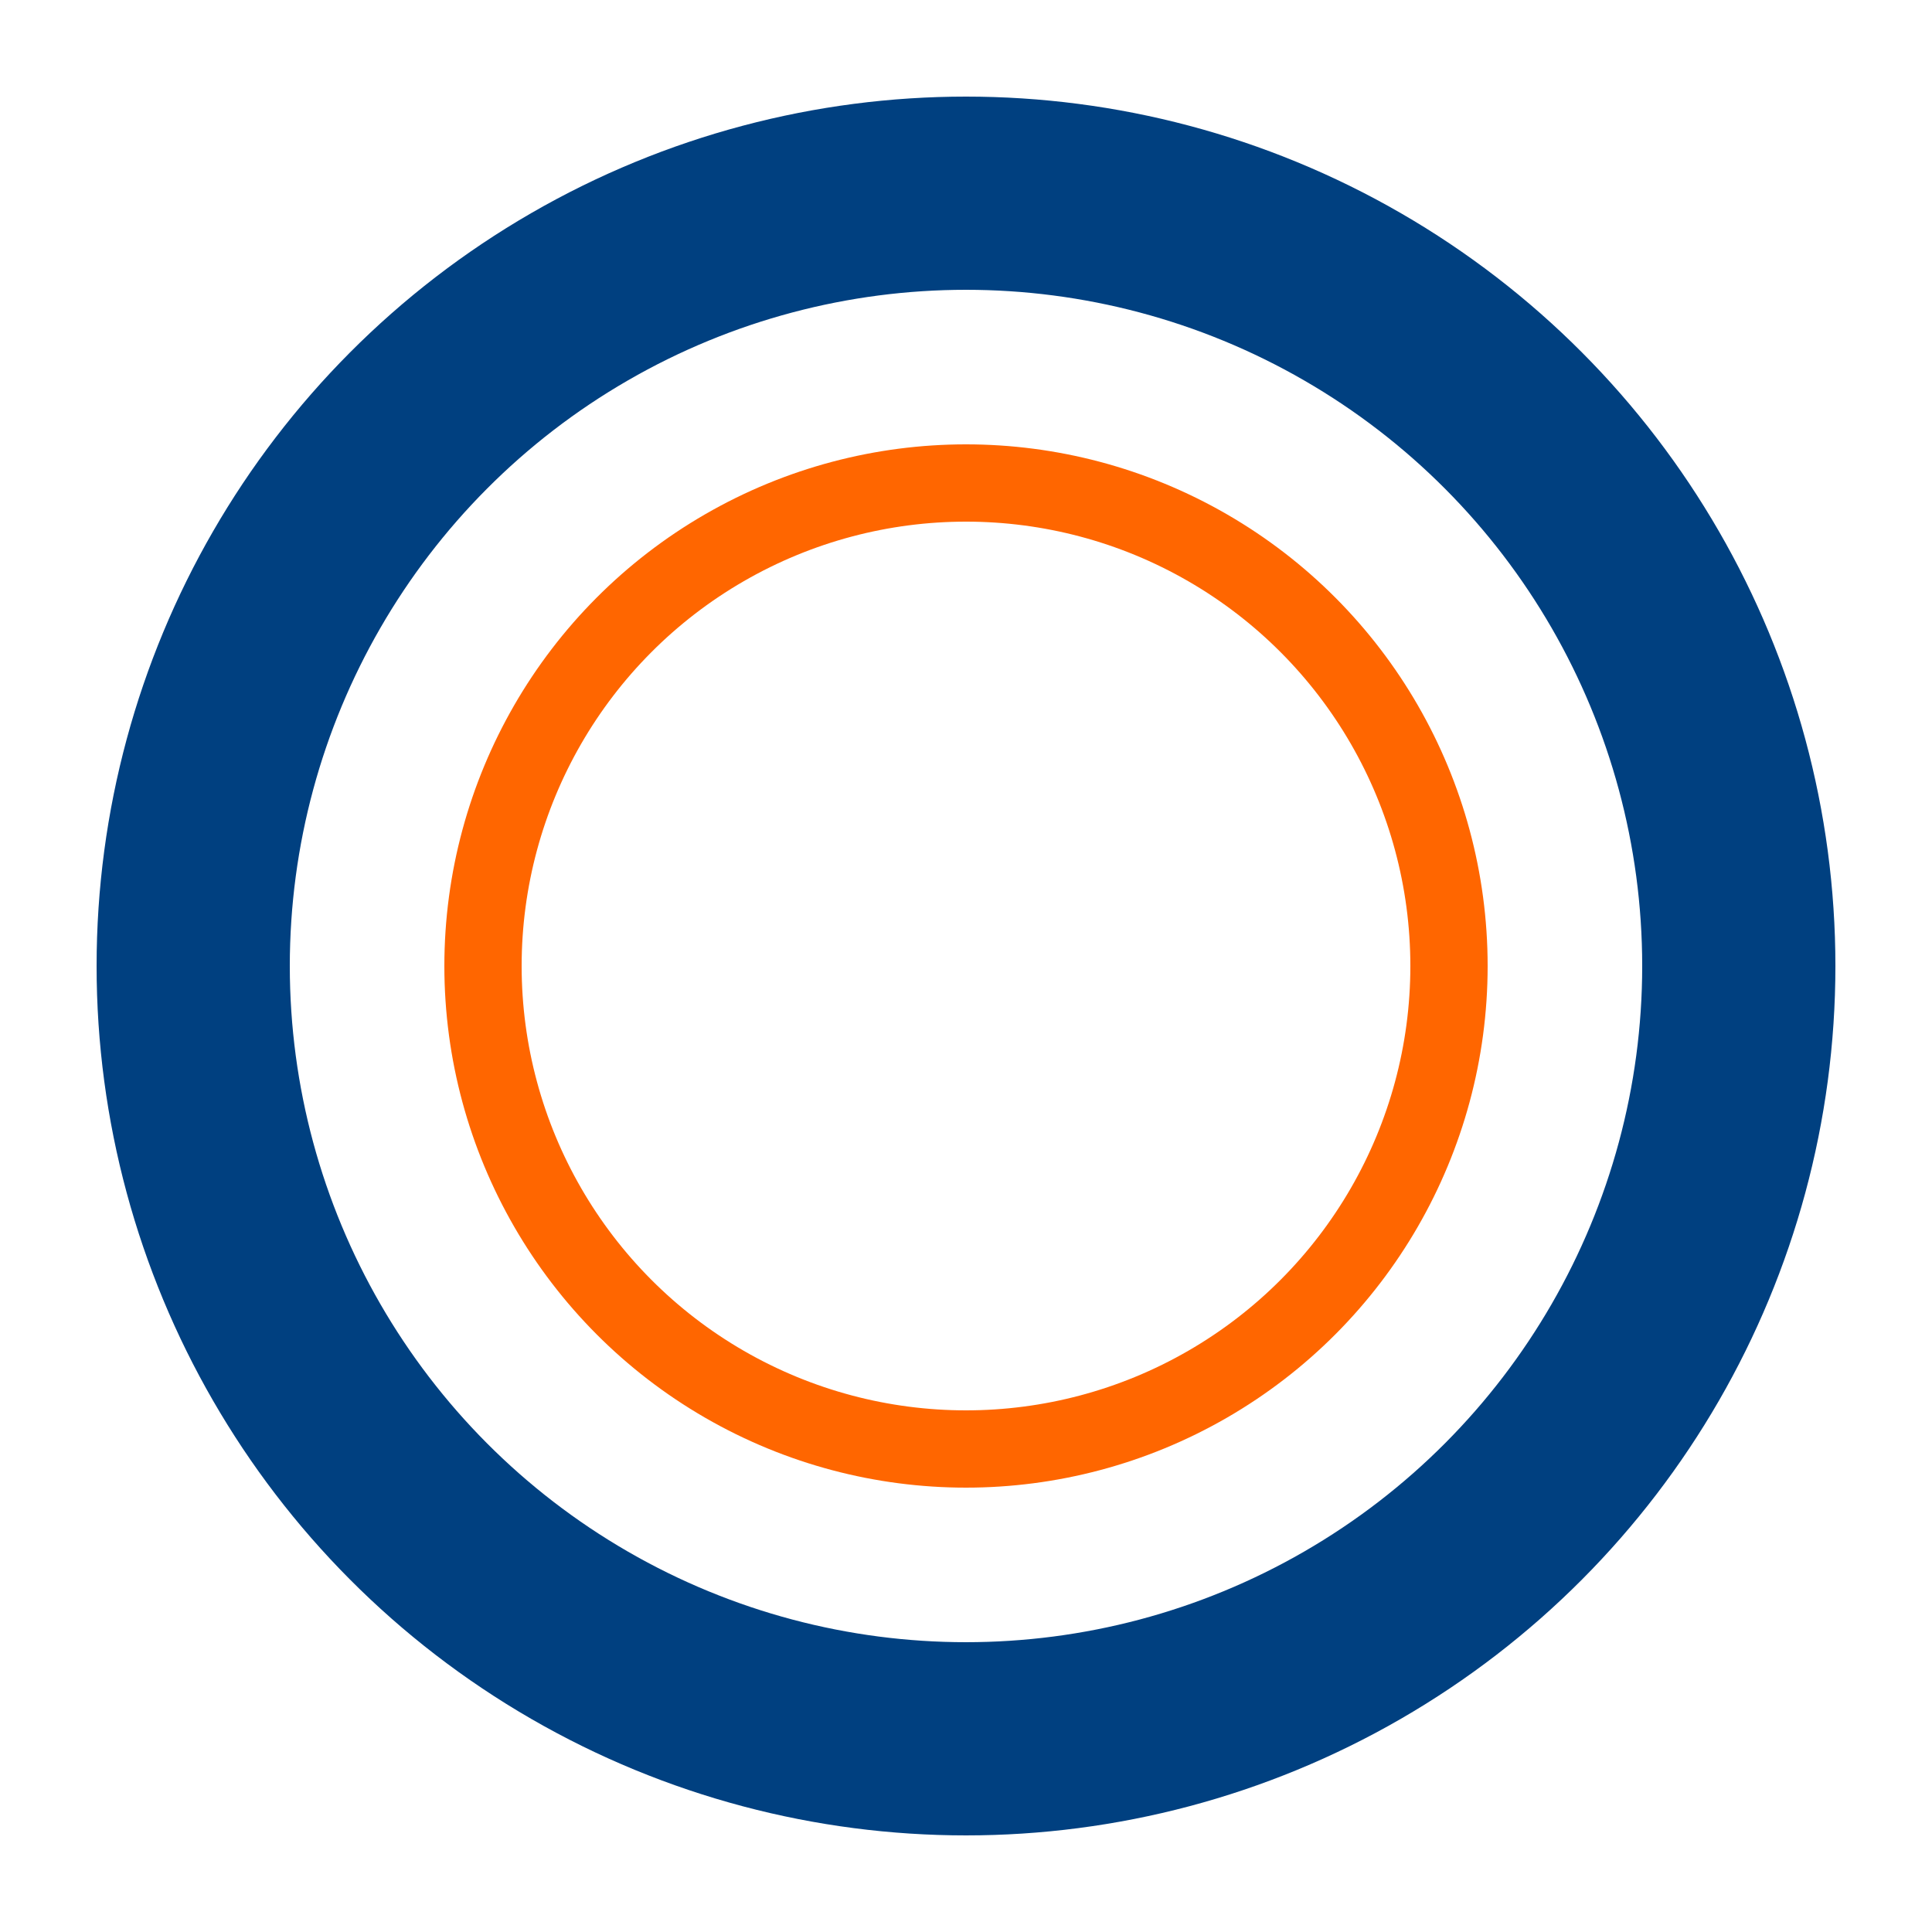
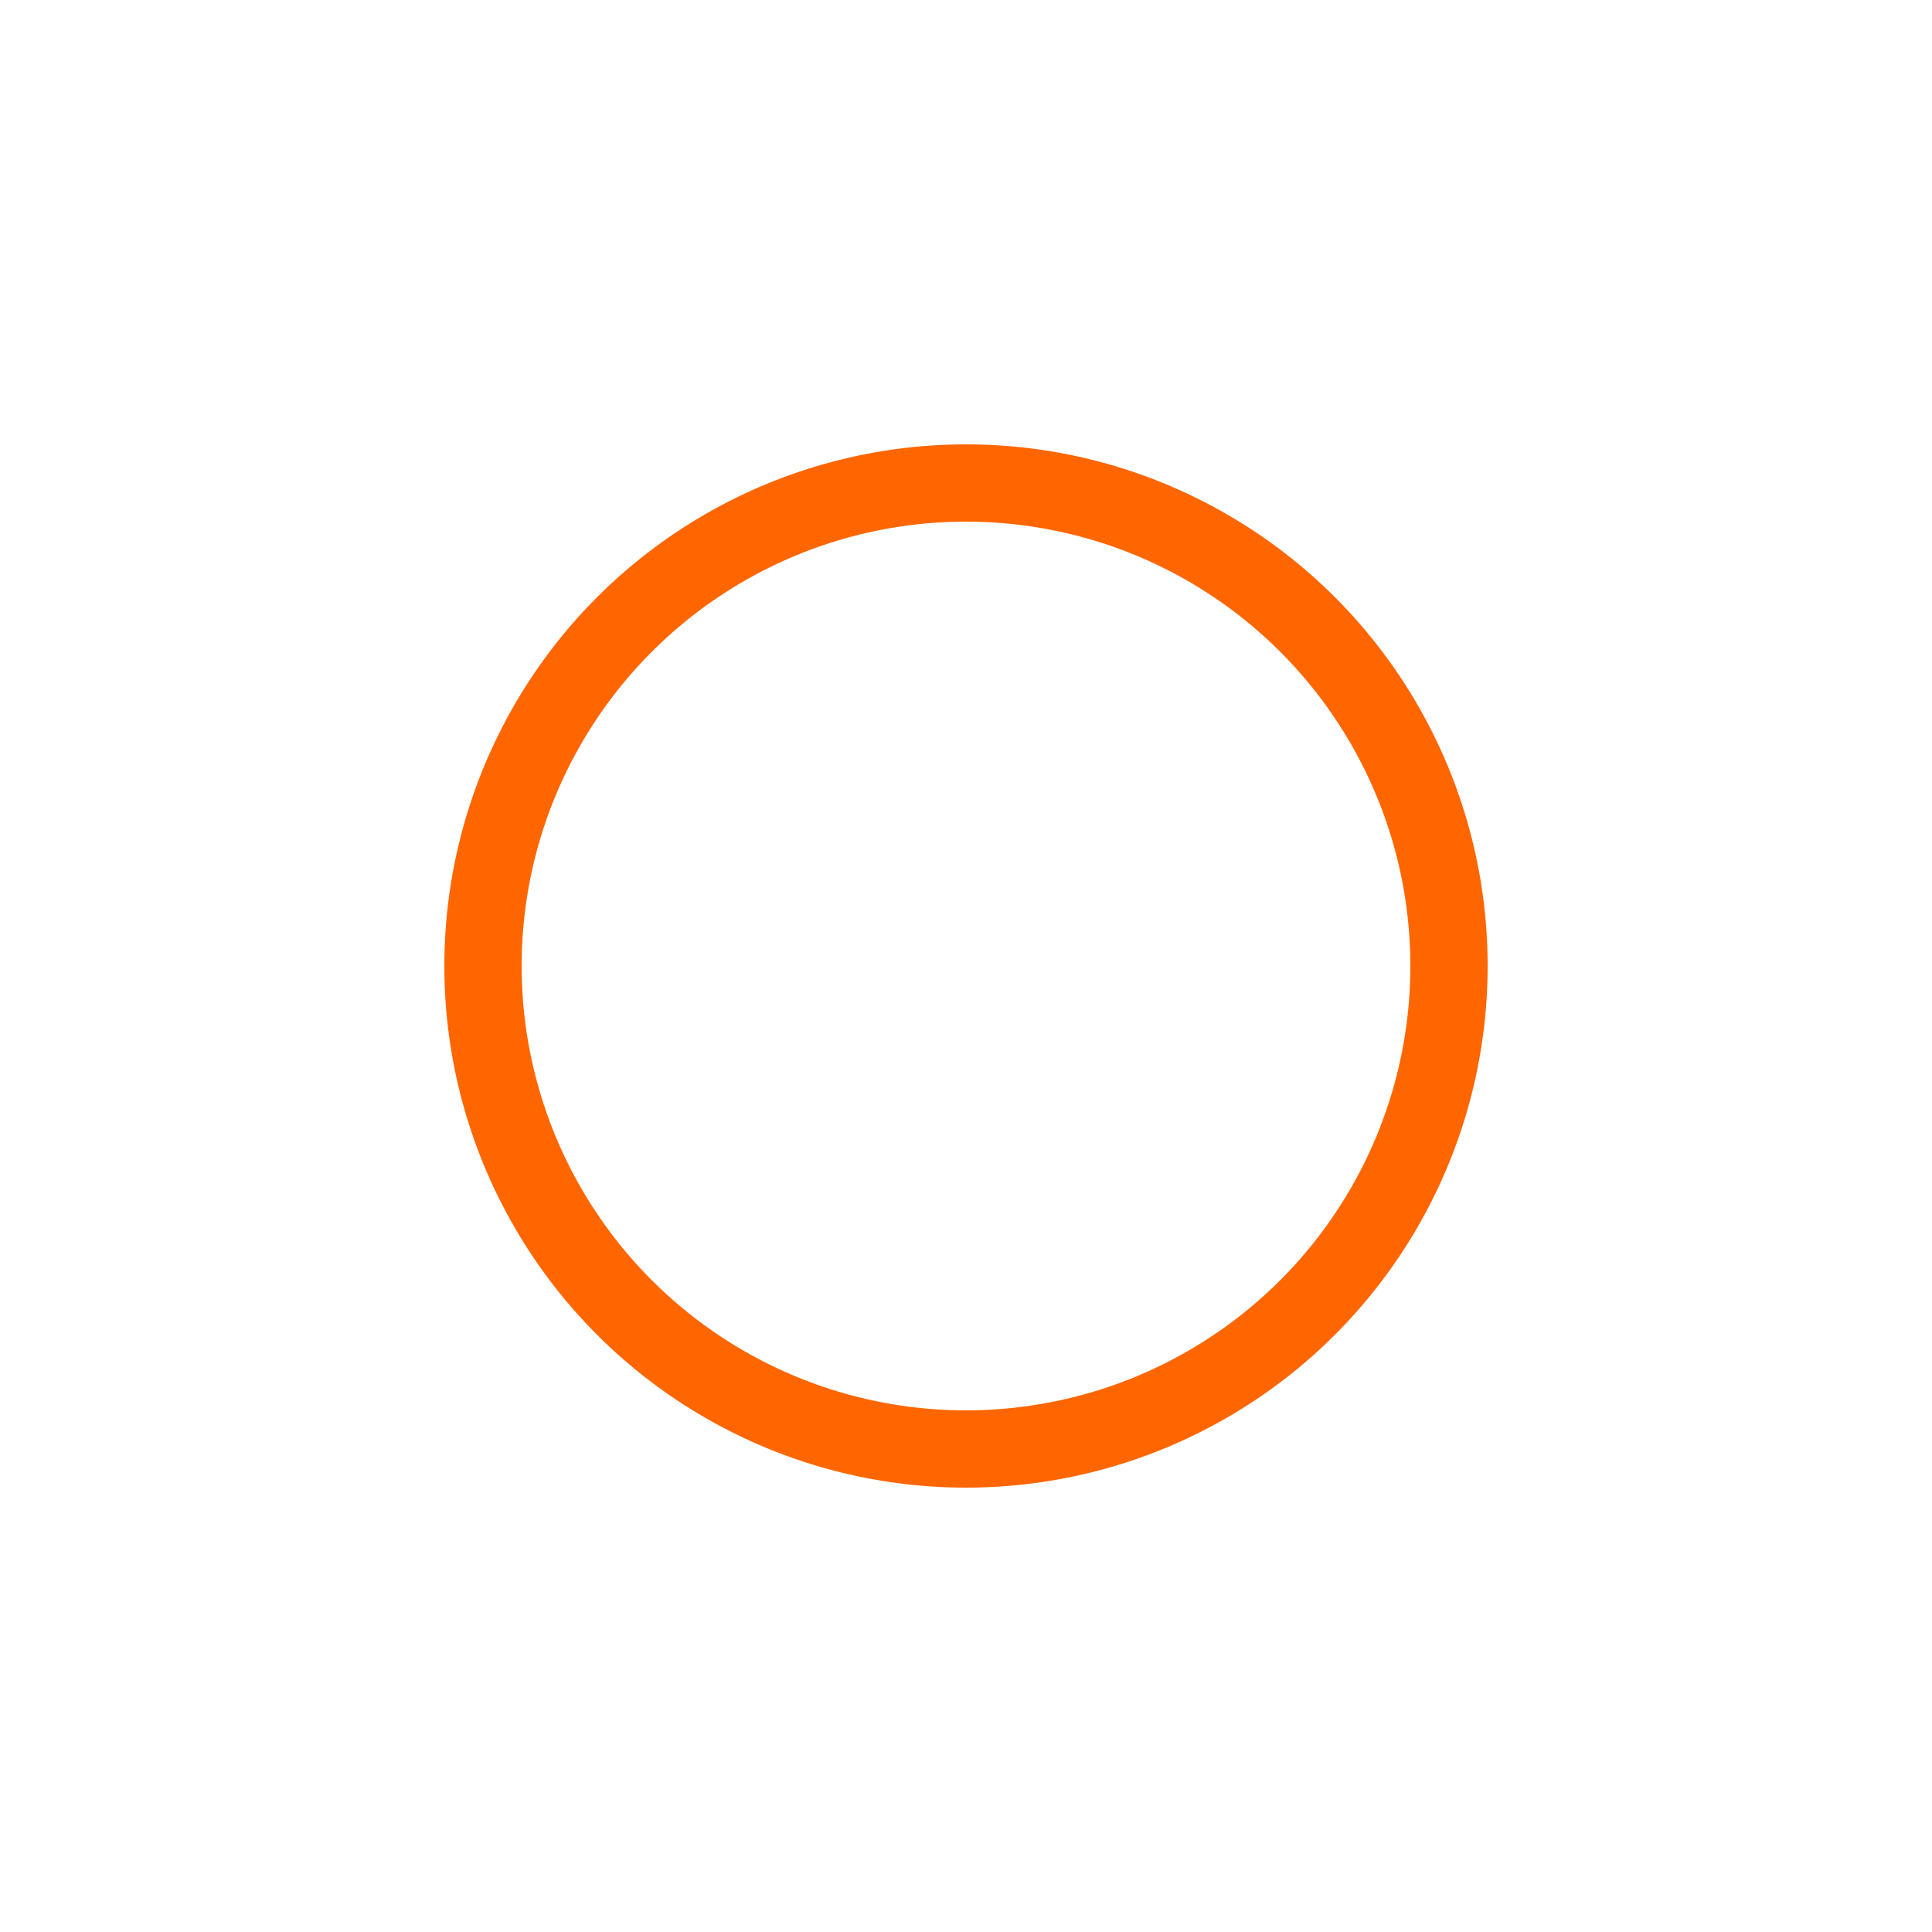
<svg xmlns="http://www.w3.org/2000/svg" viewBox="0 0 100 100">
-   <circle cx="50" cy="50" r="40" stroke="#004080" stroke-width="10" fill="none" />
  <circle cx="50" cy="50" r="25" stroke="#ff6600" stroke-width="4" fill="none" />
</svg>